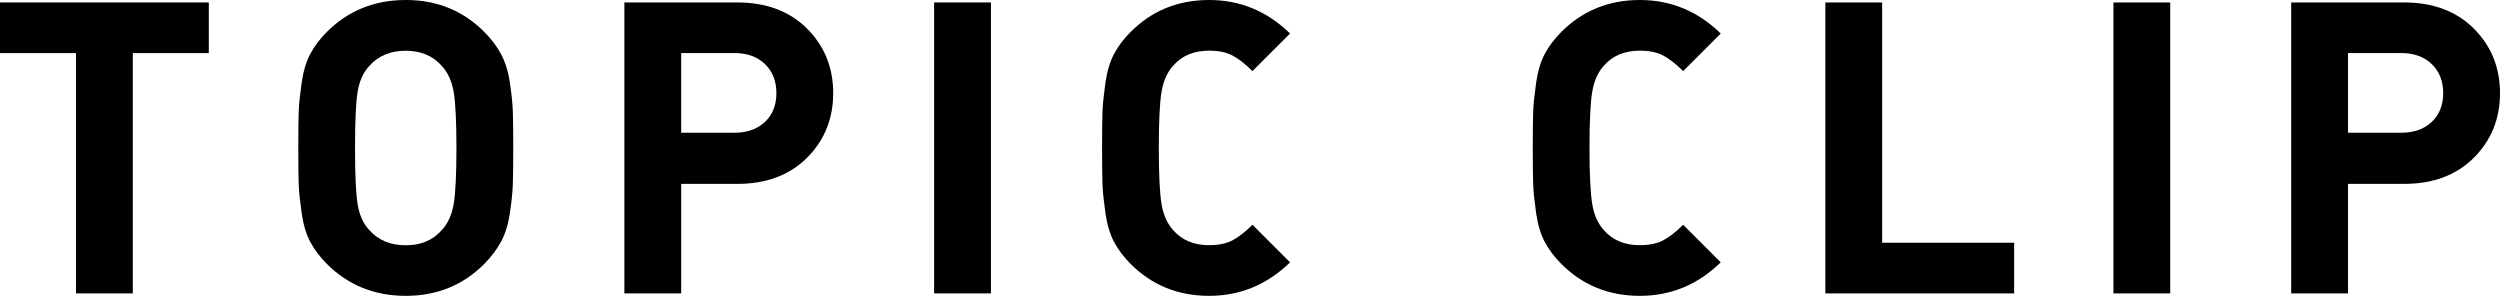
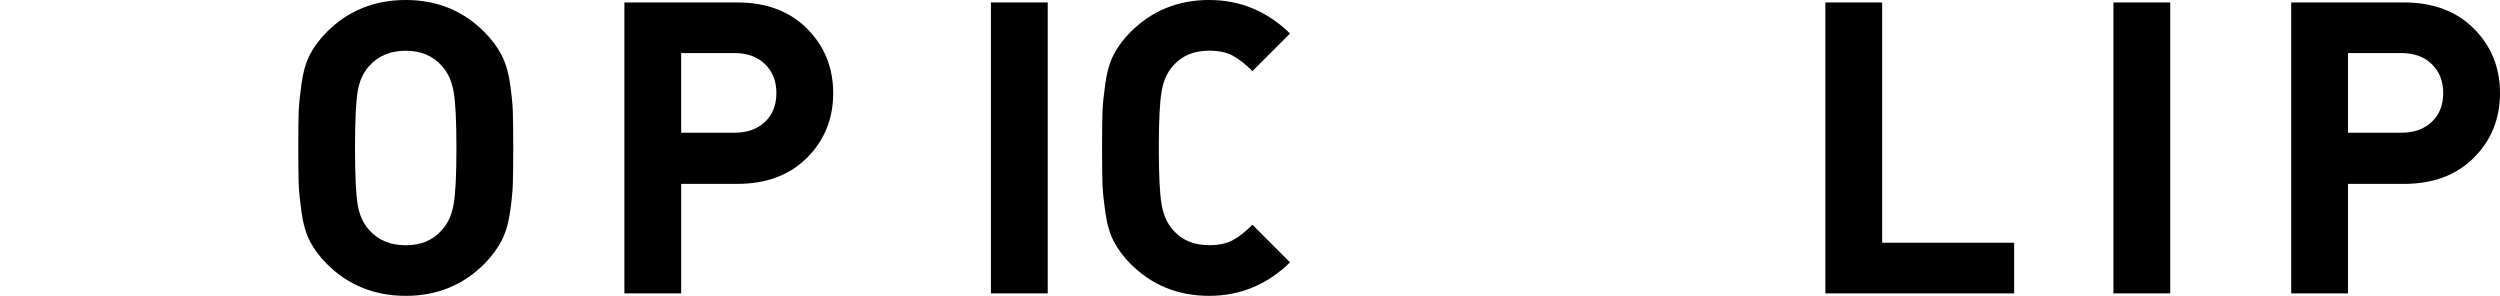
<svg xmlns="http://www.w3.org/2000/svg" id="_イヤー_1" viewBox="0 0 305.9 36.2">
-   <path d="M25.55,6.5h-9.3v29.4h-6.95V6.5H0V.3H25.55V6.5Z" />
  <path d="M62.75,13.65c.03,.93,.05,2.42,.05,4.45s-.02,3.52-.05,4.45c-.03,.93-.15,2.09-.35,3.47-.2,1.38-.56,2.56-1.08,3.53-.52,.97-1.21,1.88-2.07,2.75-2.6,2.6-5.8,3.9-9.6,3.9s-7.05-1.3-9.65-3.9c-.87-.87-1.55-1.78-2.05-2.73-.5-.95-.85-2.14-1.05-3.57-.2-1.43-.32-2.58-.35-3.45-.03-.87-.05-2.35-.05-4.45s.02-3.58,.05-4.45c.03-.87,.15-2.02,.35-3.45,.2-1.43,.55-2.62,1.05-3.57,.5-.95,1.18-1.86,2.05-2.73,2.6-2.6,5.82-3.9,9.65-3.9s7,1.3,9.6,3.9c.87,.87,1.56,1.78,2.07,2.75,.52,.97,.88,2.14,1.08,3.53,.2,1.38,.32,2.54,.35,3.47Zm-7.25,11.38c.23-1.28,.35-3.59,.35-6.92s-.12-5.64-.35-6.92c-.23-1.28-.7-2.31-1.4-3.08-1.1-1.27-2.58-1.9-4.45-1.9s-3.4,.63-4.5,1.9c-.7,.77-1.16,1.78-1.38,3.05-.22,1.27-.33,3.58-.33,6.95s.11,5.68,.33,6.95c.22,1.27,.67,2.28,1.38,3.05,1.1,1.27,2.6,1.9,4.5,1.9s3.35-.63,4.45-1.9c.7-.77,1.17-1.79,1.4-3.08Z" />
  <path d="M98.75,3.5c2.13,2.13,3.2,4.77,3.2,7.9s-1.07,5.77-3.2,7.9-4.98,3.2-8.55,3.2h-6.85v13.4h-6.95V.3h13.8c3.57,0,6.42,1.07,8.55,3.2Zm-5.15,11.42c.93-.88,1.4-2.06,1.4-3.53s-.47-2.65-1.4-3.55c-.93-.9-2.18-1.35-3.75-1.35h-6.5v9.75h6.5c1.57,0,2.82-.44,3.75-1.33Z" />
-   <path d="M121.25,35.9h-6.95V.3h6.95V35.9Z" />
+   <path d="M121.25,35.9V.3h6.95V35.9Z" />
  <path d="M157.85,32.1c-2.8,2.73-6.1,4.1-9.9,4.1s-7-1.3-9.6-3.9c-.87-.87-1.55-1.78-2.05-2.73-.5-.95-.85-2.14-1.05-3.57-.2-1.43-.32-2.58-.35-3.45-.03-.87-.05-2.35-.05-4.45s.02-3.58,.05-4.45c.03-.87,.15-2.02,.35-3.45,.2-1.43,.55-2.62,1.05-3.57,.5-.95,1.18-1.86,2.05-2.73,2.6-2.6,5.8-3.9,9.6-3.9s7.1,1.37,9.9,4.1l-4.6,4.6c-.87-.87-1.68-1.5-2.43-1.9-.75-.4-1.71-.6-2.88-.6-1.87,0-3.33,.62-4.4,1.85-.7,.77-1.17,1.8-1.4,3.1-.23,1.3-.35,3.62-.35,6.95s.12,5.65,.35,6.95c.23,1.3,.7,2.33,1.4,3.1,1.07,1.23,2.53,1.85,4.4,1.85,1.17,0,2.12-.2,2.88-.6,.75-.4,1.56-1.03,2.43-1.9l4.6,4.6Z" />
-   <path d="M210.55,32.1c-2.8,2.73-6.1,4.1-9.9,4.1s-7-1.3-9.6-3.9c-.87-.87-1.55-1.78-2.05-2.73-.5-.95-.85-2.14-1.05-3.57-.2-1.43-.32-2.58-.35-3.45-.03-.87-.05-2.35-.05-4.45s.02-3.58,.05-4.45c.03-.87,.15-2.02,.35-3.45,.2-1.43,.55-2.62,1.05-3.57,.5-.95,1.18-1.86,2.05-2.73,2.6-2.6,5.8-3.9,9.6-3.9s7.1,1.37,9.9,4.1l-4.6,4.6c-.87-.87-1.68-1.5-2.43-1.9-.75-.4-1.71-.6-2.88-.6-1.87,0-3.33,.62-4.4,1.85-.7,.77-1.17,1.8-1.4,3.1s-.35,3.62-.35,6.95,.12,5.65,.35,6.95,.7,2.33,1.4,3.1c1.07,1.23,2.53,1.85,4.4,1.85,1.17,0,2.12-.2,2.88-.6,.75-.4,1.56-1.03,2.43-1.9l4.6,4.6Z" />
  <path d="M246.45,35.9h-23.1V.3h6.95V29.7h16.15v6.2Z" />
  <path d="M265.55,35.9h-6.95V.3h6.95V35.9Z" />
  <path d="M302.7,3.5c2.13,2.13,3.2,4.77,3.2,7.9s-1.07,5.77-3.2,7.9c-2.13,2.13-4.98,3.2-8.55,3.2h-6.85v13.4h-6.95V.3h13.8c3.57,0,6.42,1.07,8.55,3.2Zm-5.15,11.42c.93-.88,1.4-2.06,1.4-3.53s-.47-2.65-1.4-3.55c-.93-.9-2.18-1.35-3.75-1.35h-6.5v9.75h6.5c1.57,0,2.82-.44,3.75-1.33Z" />
</svg>